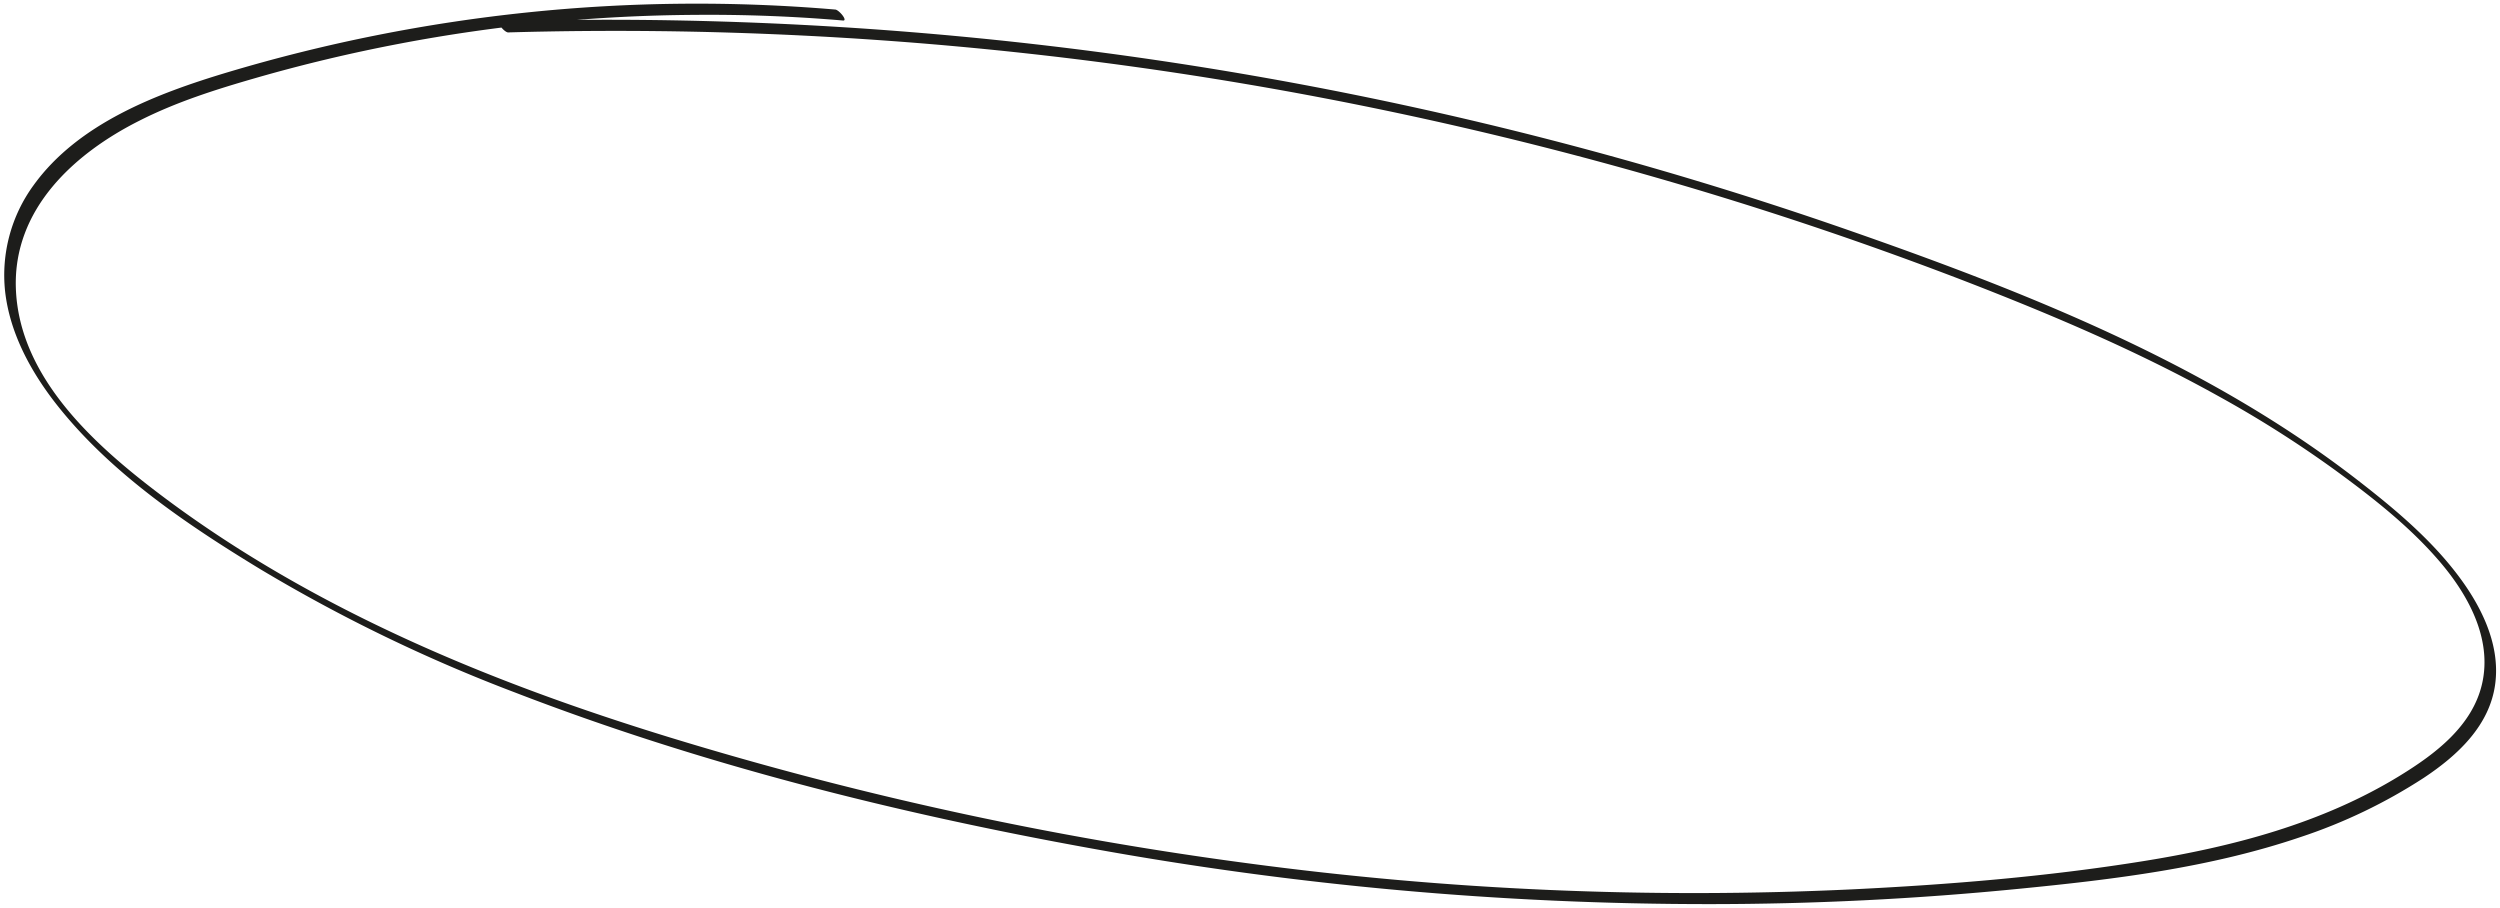
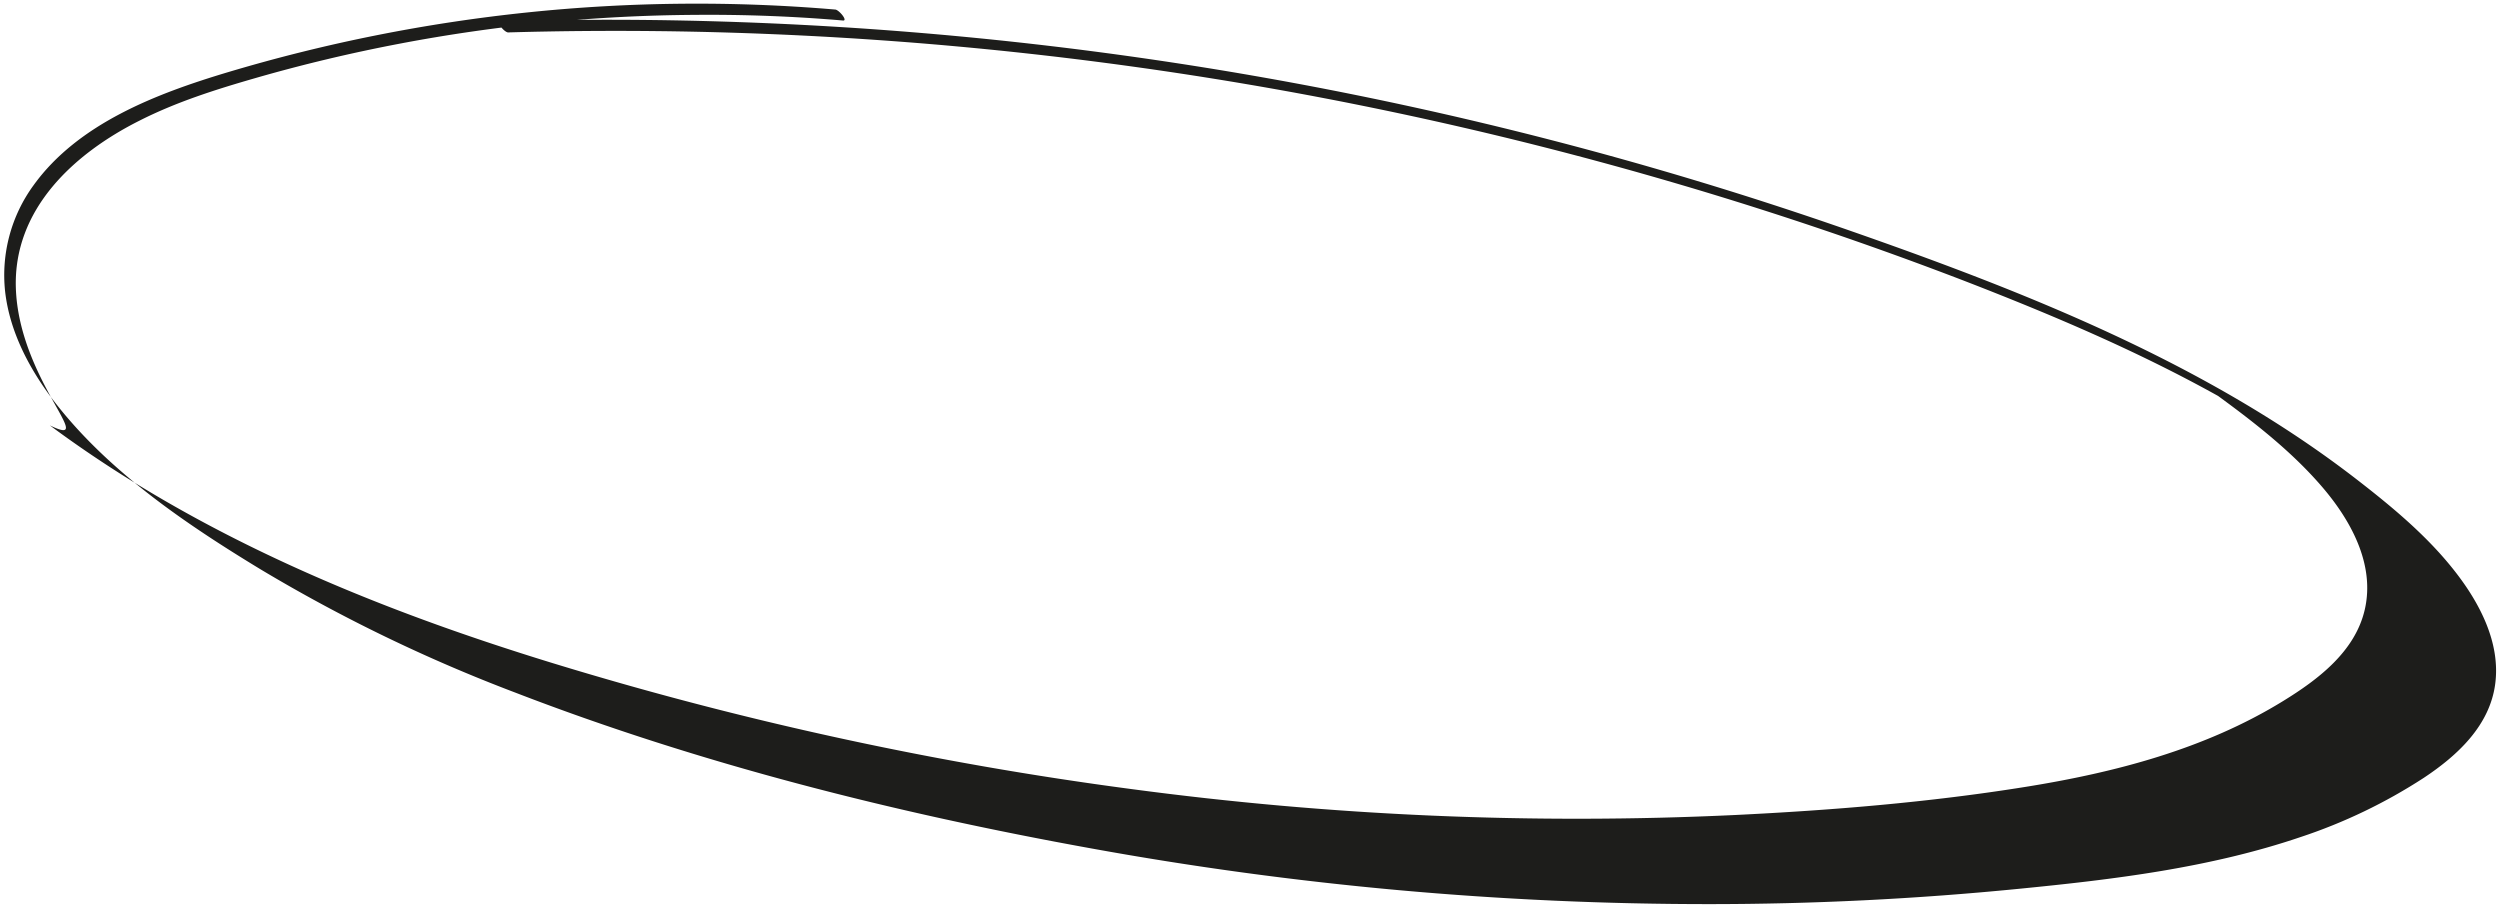
<svg xmlns="http://www.w3.org/2000/svg" id="Acceuil_pictos" data-name="Acceuil+pictos" viewBox="0 0 672.62 244.42">
  <defs>
    <style>.cls-1{fill:#1d1d1b;}</style>
  </defs>
-   <path class="cls-1" d="M136.8,8.72A1013.09,1013.09,0,0,1,452.5,49.79q38.64,11.4,76.27,25.88c23.24,9,46.24,18.75,68,30.86a303.09,303.09,0,0,1,31.55,20c9.83,7.18,19.75,14.93,27.74,24.17,7.81,9,14.56,21,11.73,33.3-2.6,11.33-12.6,18.86-22,24.63-21,12.92-45.19,19.22-69.29,23.08-25.85,4.15-52.1,6.3-78.23,7.57a903,903,0,0,1-162.44-7,961.94,961.94,0,0,1-155.69-33.9c-47.73-14.65-94.86-34-135.18-63.93C26.73,120.87,5.16,102.28,4.27,77.62c-.76-21.33,15.62-36.3,33.26-45.16,9.86-5,20.39-8.34,31-11.4q19.24-5.55,39-9.31A438.76,438.76,0,0,1,187.07,4Q207,3.83,226.81,5.52c1.39.12-1.06-2.86-2.08-2.95A440.44,440.44,0,0,0,61.07,19.5c-18.91,5.69-40,13.69-52,30.29A41,41,0,0,0,1.37,78.36c1.21,10.84,6.49,20.81,13,29.37,14.55,19,35.49,33.15,55.72,45.44a429.62,429.62,0,0,0,68.44,33.13c49.89,19.26,102.45,32.45,155,41.95a928.43,928.43,0,0,0,166.29,15q41.72,0,83.28-4.11c25.54-2.51,51.44-5.64,75.86-13.93a143.39,143.39,0,0,0,33.15-15.93c9.05-6,17.82-14.08,19.24-25.42,1.39-11-4.21-21.62-10.79-30.05-7.36-9.45-16.75-17.27-26.18-24.58C593.92,97.83,545,78.54,497,61.81A1015.78,1015.78,0,0,0,174.64,5.38q-20.23-.22-40.45.36c-.72,0,1.41,3,2.61,3Z" />
+   <path class="cls-1" d="M136.8,8.72A1013.09,1013.09,0,0,1,452.5,49.79q38.64,11.4,76.27,25.88c23.24,9,46.24,18.75,68,30.86c9.83,7.18,19.75,14.93,27.74,24.17,7.81,9,14.56,21,11.73,33.3-2.6,11.33-12.6,18.86-22,24.63-21,12.92-45.19,19.22-69.29,23.08-25.85,4.15-52.1,6.3-78.23,7.57a903,903,0,0,1-162.44-7,961.94,961.94,0,0,1-155.69-33.9c-47.73-14.65-94.86-34-135.18-63.93C26.73,120.87,5.16,102.28,4.27,77.62c-.76-21.33,15.62-36.3,33.26-45.16,9.86-5,20.39-8.34,31-11.4q19.24-5.55,39-9.31A438.76,438.76,0,0,1,187.07,4Q207,3.83,226.81,5.52c1.39.12-1.06-2.86-2.08-2.95A440.44,440.44,0,0,0,61.07,19.5c-18.91,5.69-40,13.69-52,30.29A41,41,0,0,0,1.37,78.36c1.21,10.84,6.49,20.81,13,29.37,14.55,19,35.49,33.15,55.72,45.44a429.62,429.62,0,0,0,68.44,33.13c49.89,19.26,102.45,32.45,155,41.95a928.43,928.43,0,0,0,166.29,15q41.72,0,83.28-4.11c25.54-2.51,51.44-5.64,75.86-13.93a143.39,143.39,0,0,0,33.15-15.93c9.05-6,17.82-14.08,19.24-25.42,1.39-11-4.21-21.62-10.79-30.05-7.36-9.45-16.75-17.27-26.18-24.58C593.92,97.83,545,78.54,497,61.81A1015.78,1015.78,0,0,0,174.64,5.38q-20.23-.22-40.45.36c-.72,0,1.41,3,2.61,3Z" />
</svg>